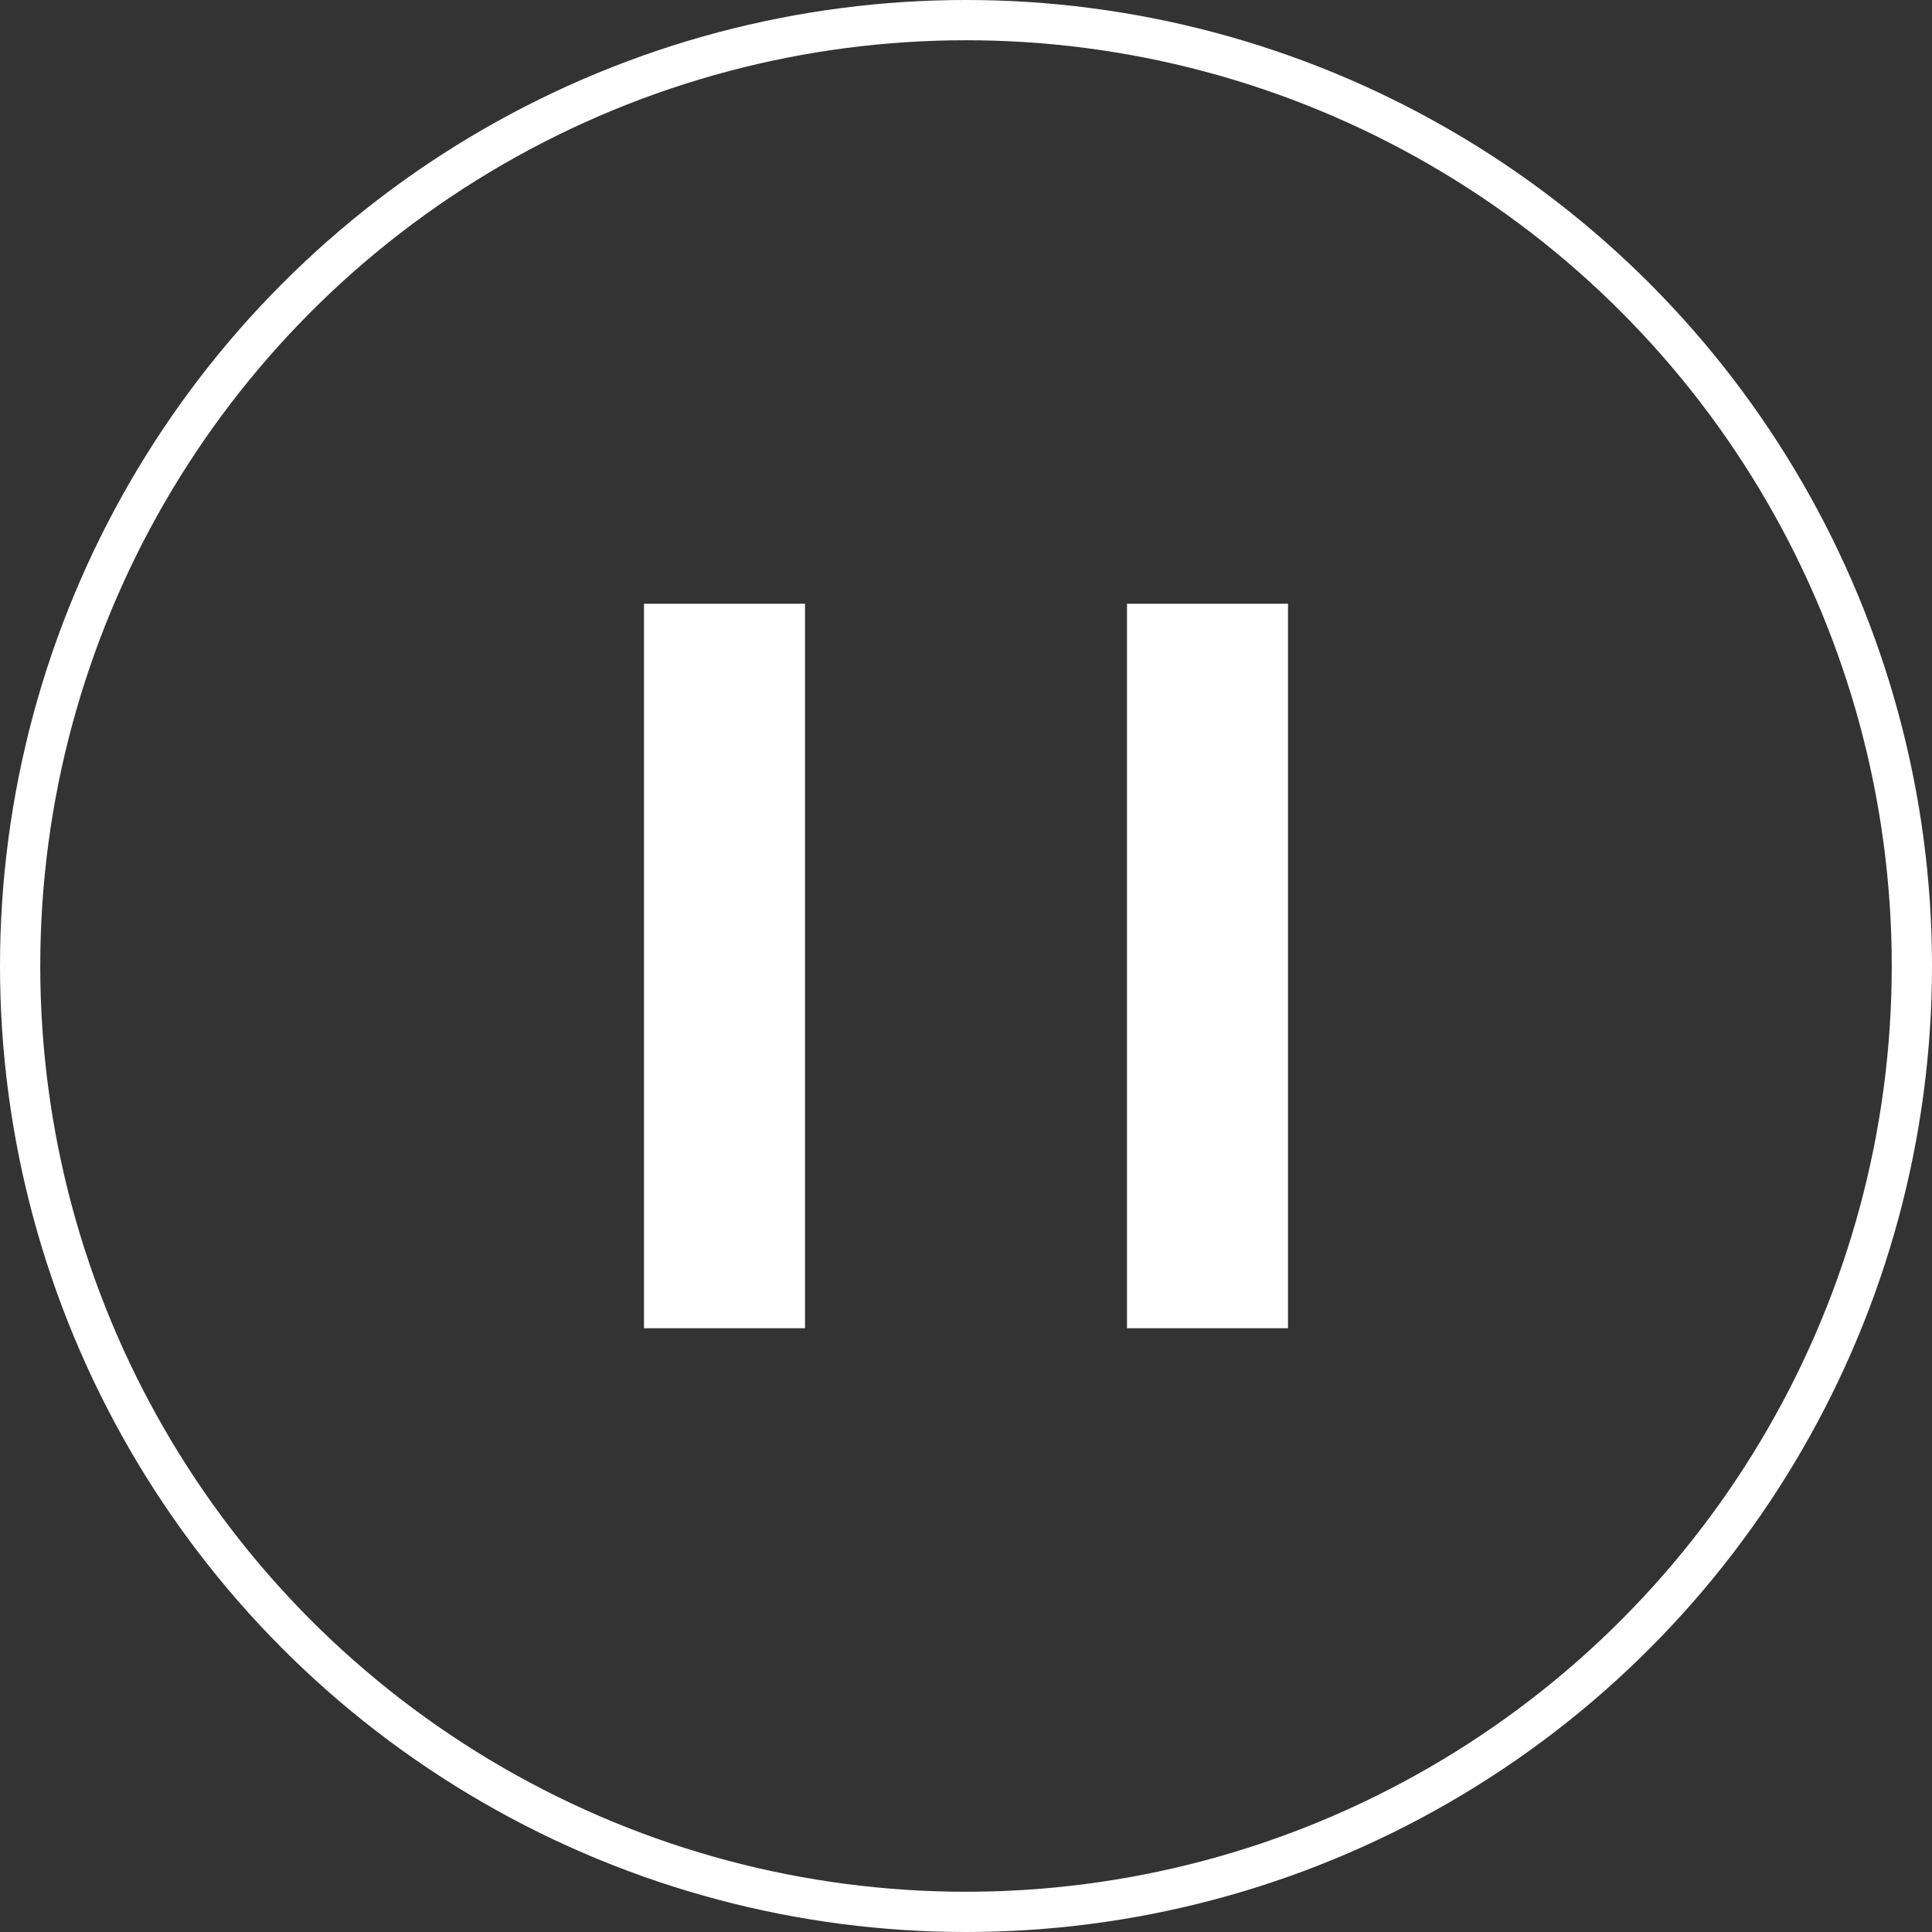
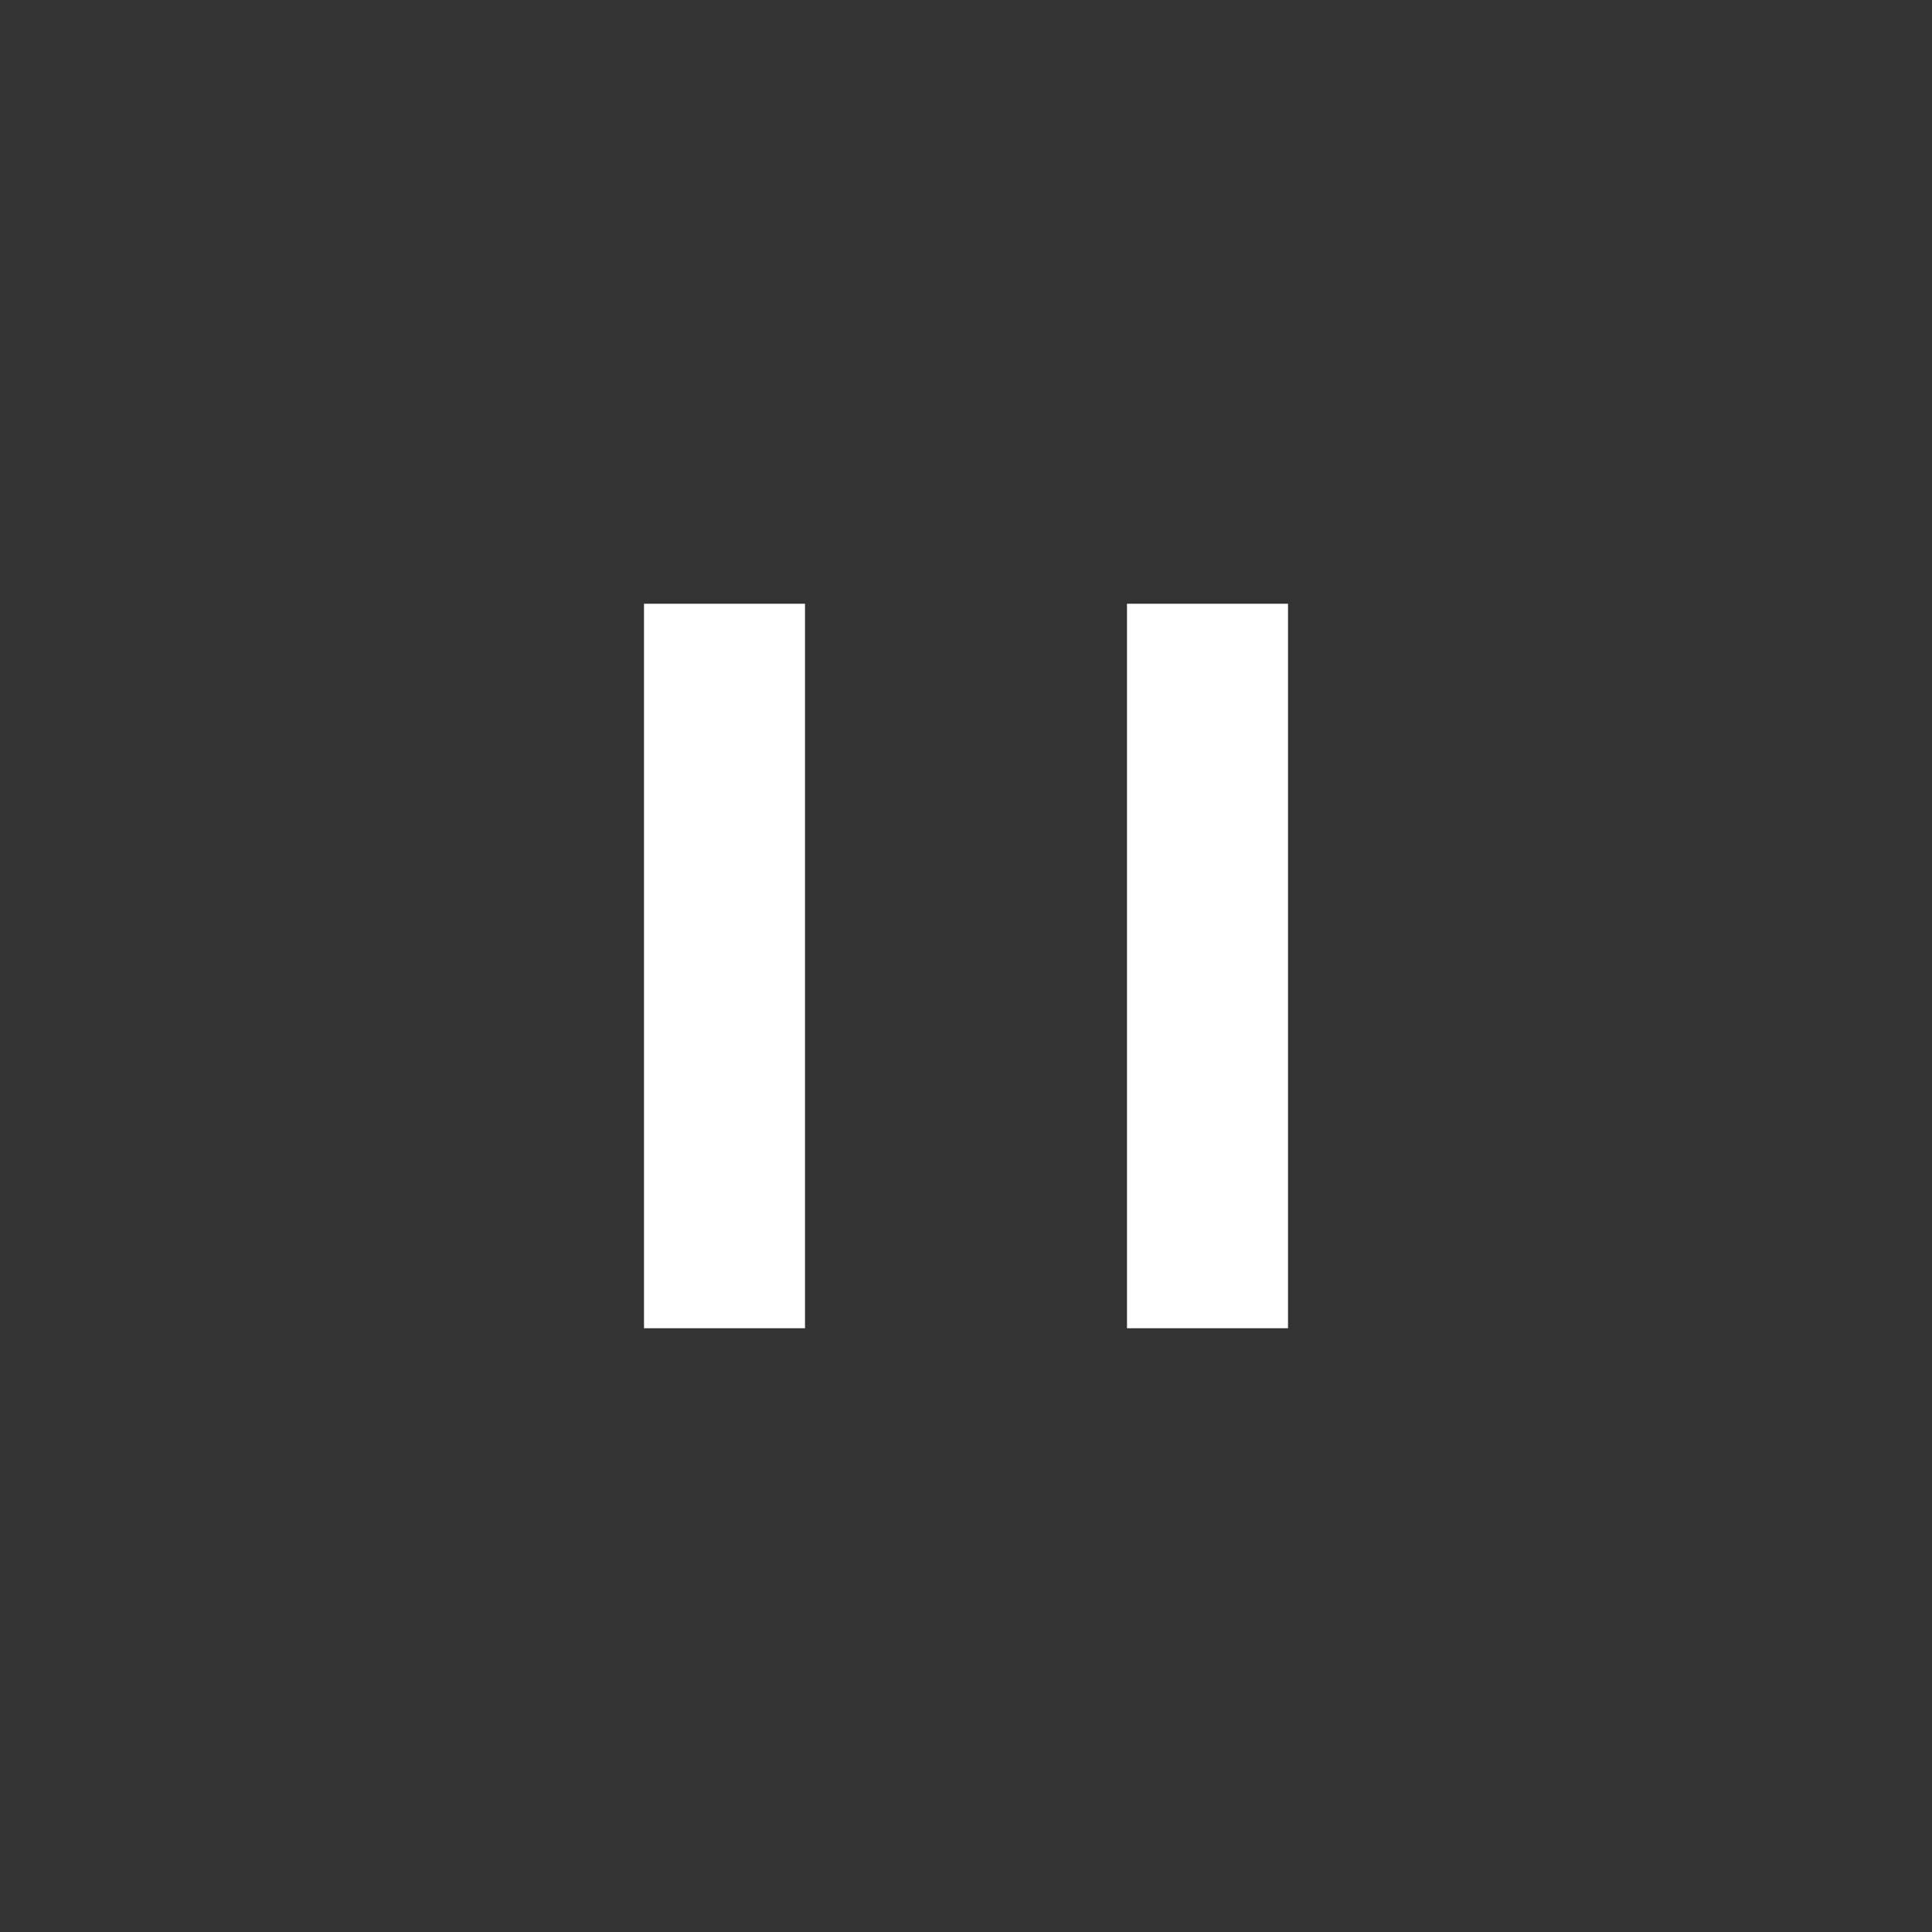
<svg xmlns="http://www.w3.org/2000/svg" width="48px" height="48px" viewBox="0 0 48 48" version="1.1">
  <rect x="0" y="0" width="48" height="48" fill="#333333" stroke="none" />
  <title>音乐详情_暂停</title>
  <g id="页面-1" stroke="none" stroke-width="1" fill="none" fill-rule="evenodd">
    <g id="音乐-音乐详情-试听" transform="translate(-478, -836)">
      <g id="音乐/播放条" transform="translate(0, 820)">
        <g id="编组-6" transform="translate(394, 10)">
          <g id="音乐详情_暂停" transform="translate(84, 6)">
-             <circle id="椭圆形" stroke="#FFFFFF" cx="24" cy="24" r="23.5" />
            <path d="M16,15 L20,15 L20,33 L16,33 L16,15 Z M28,15 L32,15 L32,33 L28,33 L28,15 Z" id="形状结合" fill="#FFFFFF" />
          </g>
        </g>
      </g>
    </g>
  </g>
</svg>